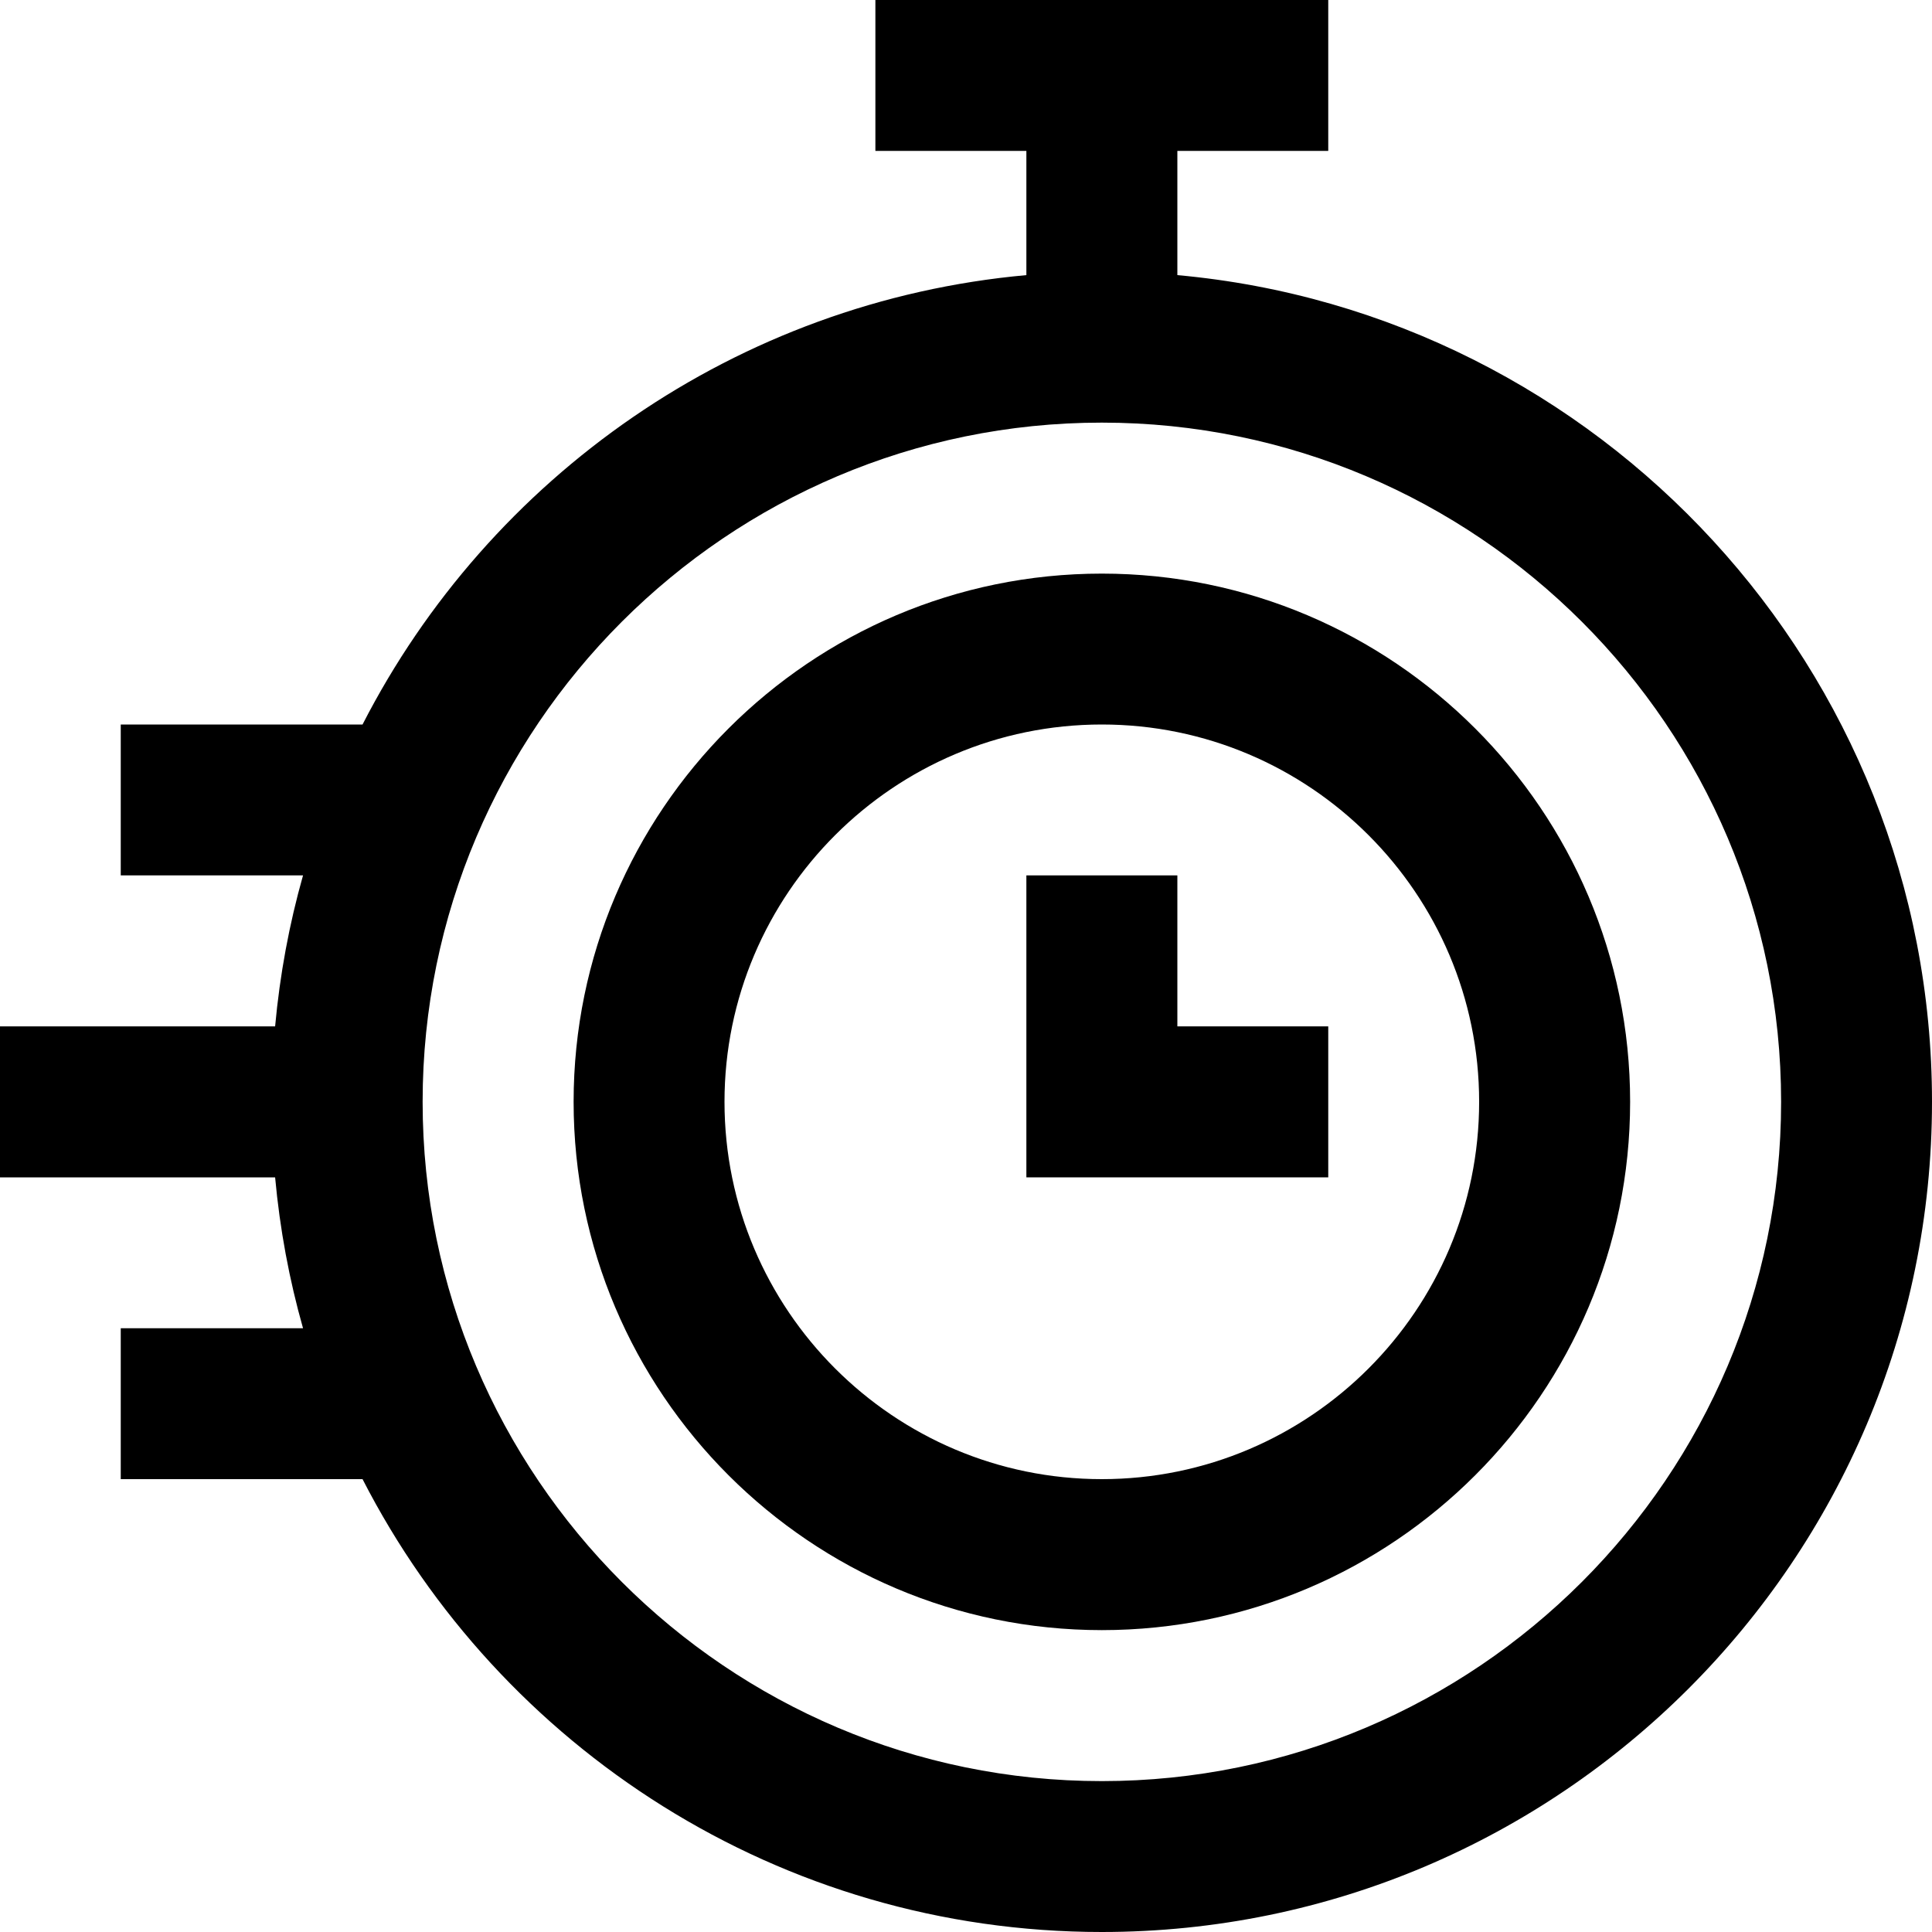
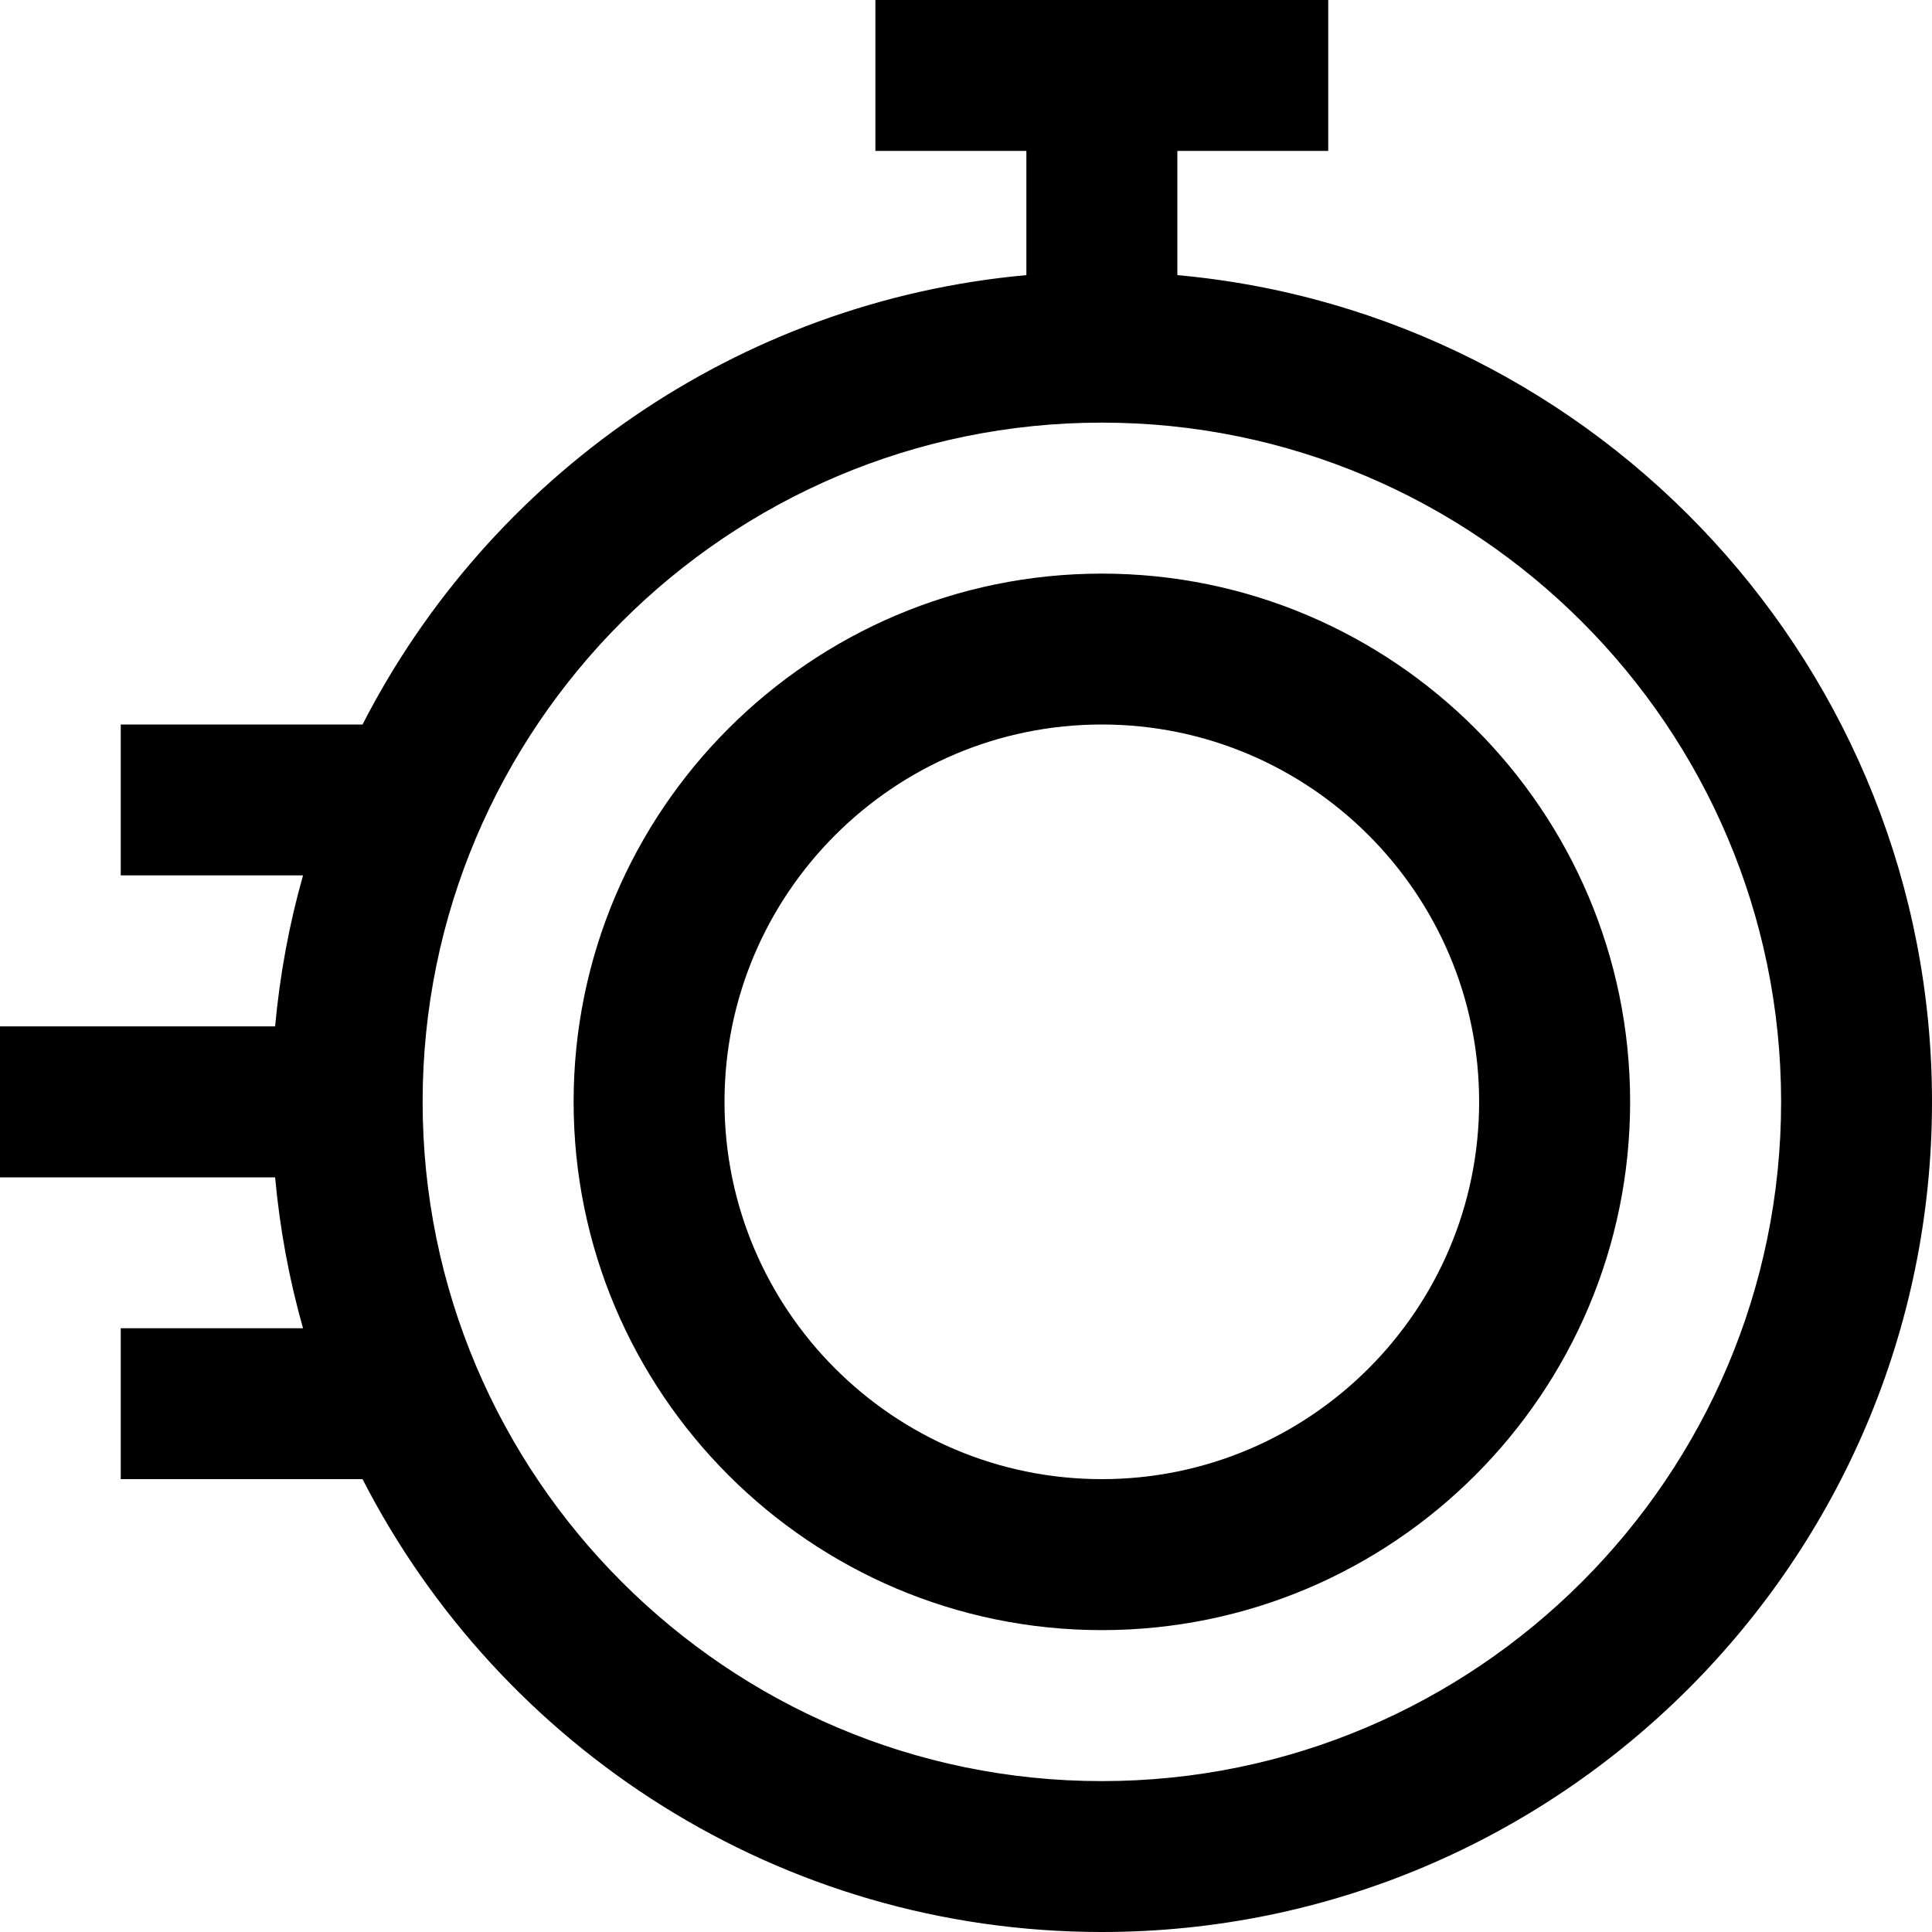
<svg xmlns="http://www.w3.org/2000/svg" width="20" height="20" viewBox="0 0 20 20" fill="none">
-   <path d="M12.188 9.062H10.625V12.188H13.75V10.625H12.188V9.062Z" fill="black" />
  <path d="M11.406 5.938C8.391 5.938 5.938 8.391 5.938 11.406C5.938 14.422 8.391 16.875 11.406 16.875C14.422 16.875 16.875 14.422 16.875 11.406C16.875 8.391 14.422 5.938 11.406 5.938ZM11.406 15.312C9.252 15.312 7.5 13.56 7.5 11.406C7.5 9.252 9.252 7.5 11.406 7.5C13.56 7.5 15.312 9.252 15.312 11.406C15.312 13.56 13.56 15.312 11.406 15.312Z" fill="black" />
  <path d="M12.188 2.848V1.562H13.75V0H9.062V1.562H10.625V2.848C7.625 3.12 5.065 4.939 3.753 7.5H1.25V9.062H3.137C2.994 9.566 2.897 10.089 2.848 10.625H0V12.188H2.848C2.897 12.724 2.994 13.246 3.137 13.75H1.25V15.312H3.753C5.178 18.093 8.073 20 11.406 20C16.145 20 20 16.145 20 11.406C20 6.931 16.561 3.244 12.188 2.848ZM11.406 18.438C7.529 18.438 4.375 15.283 4.375 11.406C4.375 7.529 7.529 4.375 11.406 4.375C15.283 4.375 18.438 7.529 18.438 11.406C18.438 15.283 15.283 18.438 11.406 18.438Z" fill="black" />
</svg>